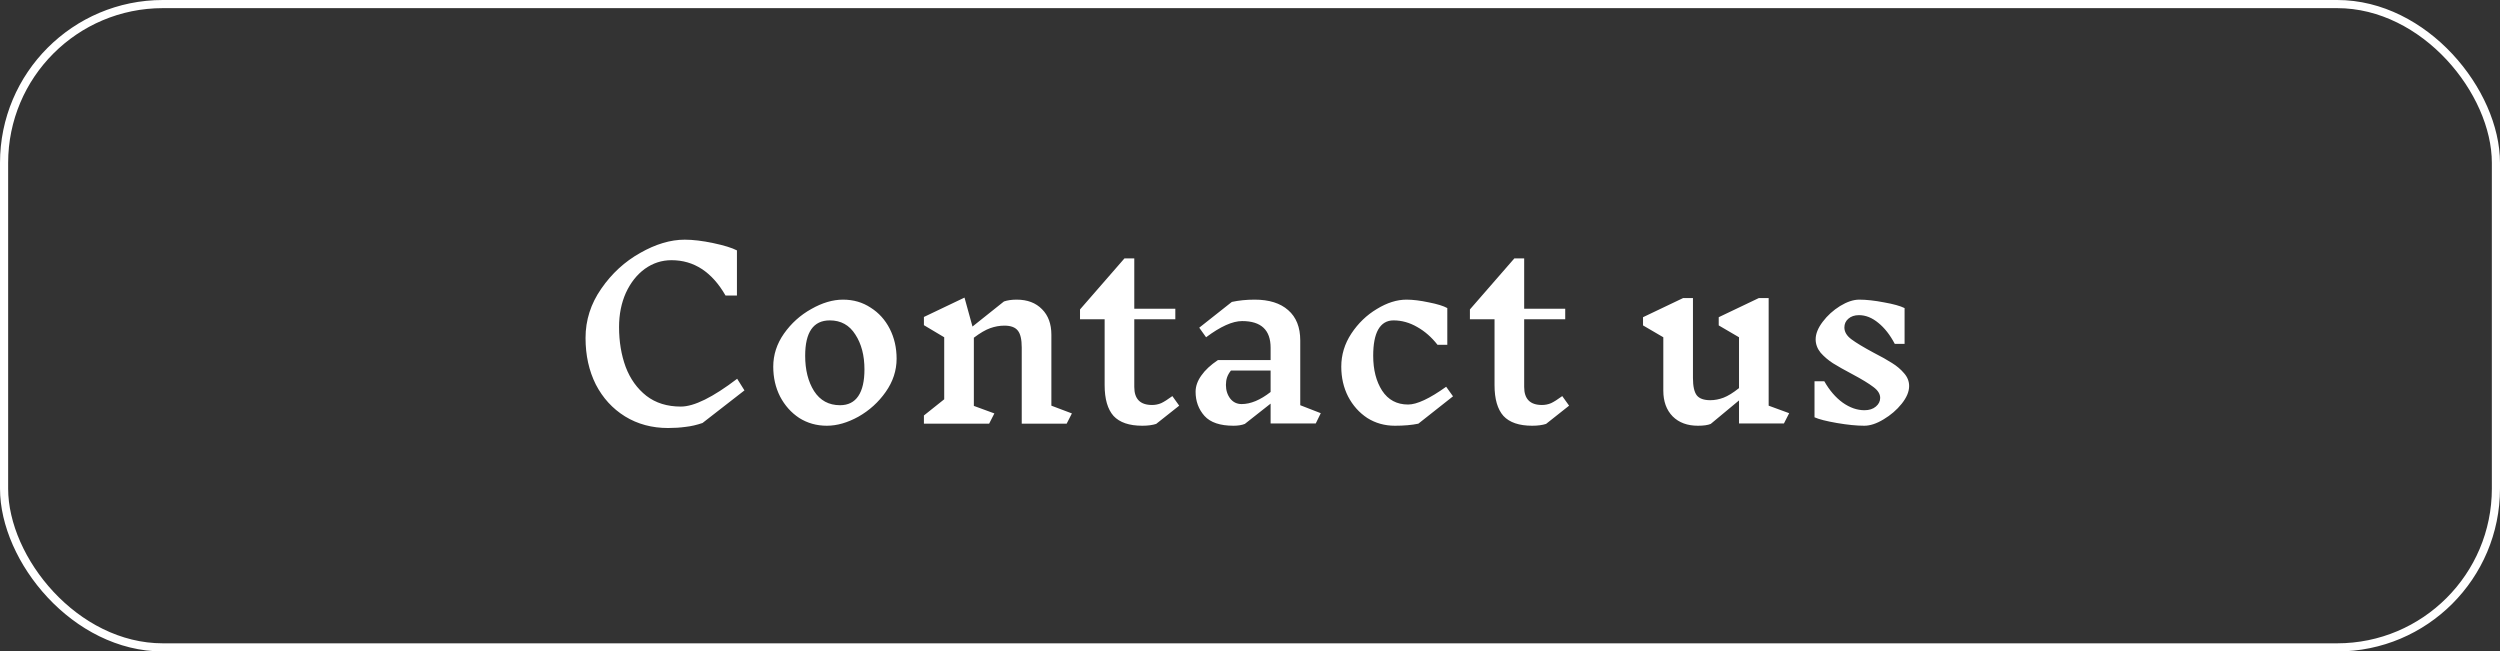
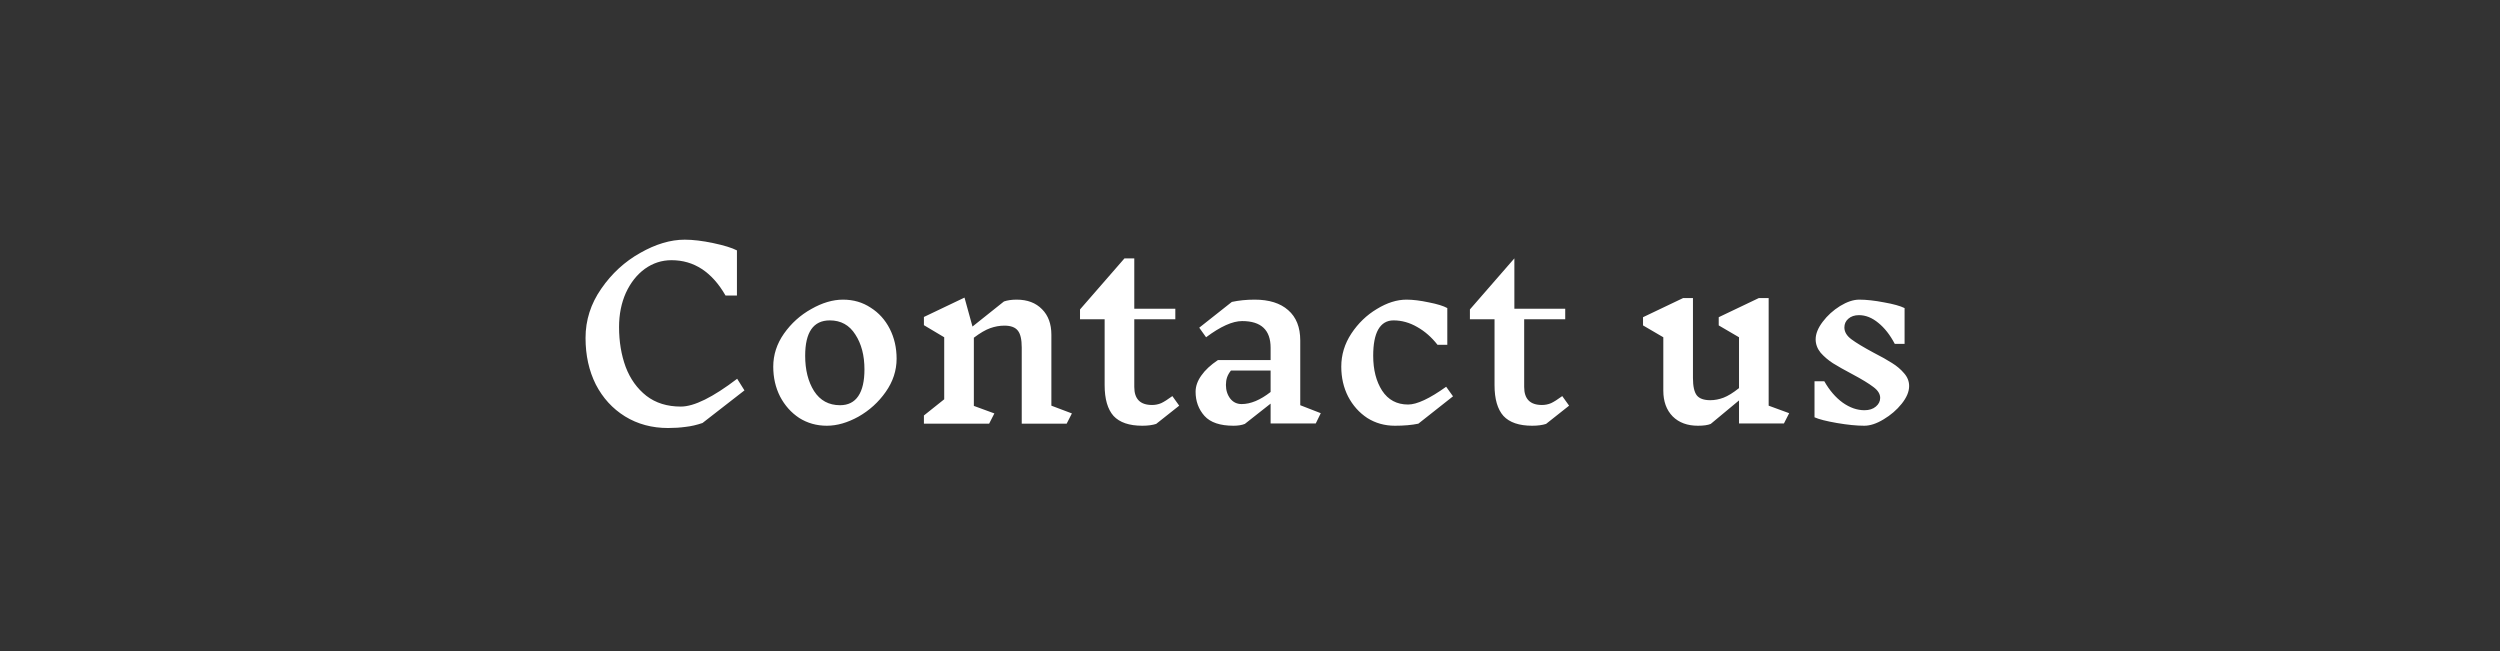
<svg xmlns="http://www.w3.org/2000/svg" width="307" height="80" viewBox="0 0 307 80" fill="none">
  <rect x="0" y="0" width="307" height="80" fill="#333333" stroke="none" />
-   <rect x="0.5" y="0.5" width="306" height="79" rx="19.5" stroke="white" />
-   <path d="M84.084 29.432C85.092 29.432 86.259 29.572 87.584 29.852C88.909 30.132 89.88 30.431 90.496 30.748V36.292H89.096C87.435 33.399 85.223 31.952 82.46 31.952C81.265 31.952 80.173 32.307 79.184 33.016C78.213 33.725 77.439 34.705 76.86 35.956C76.3 37.207 76.02 38.607 76.02 40.156C76.02 41.948 76.291 43.581 76.832 45.056C77.392 46.531 78.241 47.716 79.38 48.612C80.519 49.489 81.928 49.928 83.608 49.928C85.232 49.928 87.537 48.789 90.524 46.512L91.42 47.94L86.268 51.944C85.559 52.187 84.868 52.345 84.196 52.42C83.524 52.513 82.805 52.56 82.04 52.56C80.061 52.56 78.297 52.084 76.748 51.132C75.217 50.18 74.023 48.873 73.164 47.212C72.324 45.532 71.904 43.628 71.904 41.5C71.904 39.316 72.548 37.3 73.836 35.452C75.124 33.585 76.72 32.12 78.624 31.056C80.528 29.973 82.348 29.432 84.084 29.432ZM103.523 36.796C104.792 36.796 105.921 37.123 106.911 37.776C107.919 38.411 108.703 39.279 109.263 40.38C109.823 41.481 110.103 42.704 110.103 44.048C110.103 45.504 109.655 46.867 108.759 48.136C107.881 49.387 106.771 50.395 105.427 51.16C104.083 51.907 102.785 52.28 101.535 52.28C100.284 52.28 99.155 51.963 98.147 51.328C97.157 50.675 96.373 49.797 95.795 48.696C95.235 47.595 94.955 46.372 94.955 45.028C94.955 43.572 95.393 42.219 96.271 40.968C97.167 39.699 98.287 38.691 99.631 37.944C100.975 37.179 102.272 36.796 103.523 36.796ZM101.899 39.344C99.883 39.344 98.875 40.791 98.875 43.684C98.875 45.42 99.239 46.867 99.967 48.024C100.713 49.181 101.777 49.76 103.159 49.76C104.148 49.76 104.895 49.387 105.399 48.64C105.903 47.893 106.155 46.801 106.155 45.364C106.155 43.647 105.781 42.219 105.035 41.08C104.307 39.923 103.261 39.344 101.899 39.344ZM130.985 52.028H125.469V42.676C125.469 41.687 125.31 40.996 124.993 40.604C124.675 40.193 124.125 39.988 123.341 39.988C122.762 39.988 122.183 40.091 121.605 40.296C121.026 40.501 120.354 40.893 119.589 41.472V49.844L122.109 50.768L121.465 52.028H113.457V51.02L115.949 49.032V41.416L113.457 39.932V38.924L118.441 36.544L119.421 40.1L123.285 37.02C123.714 36.871 124.237 36.796 124.853 36.796C126.159 36.796 127.195 37.188 127.961 37.972C128.726 38.737 129.109 39.783 129.109 41.108V49.816L131.629 50.768L130.985 52.028ZM141.978 52.056C141.512 52.205 140.942 52.28 140.27 52.28C138.665 52.28 137.489 51.879 136.742 51.076C136.014 50.255 135.65 48.995 135.65 47.296V39.204H132.626V38L138.086 31.728H139.29V37.916H144.33V39.204H139.29V47.52C139.29 48.995 140.018 49.732 141.474 49.732C141.866 49.732 142.24 49.657 142.594 49.508C142.949 49.34 143.406 49.051 143.966 48.64L144.806 49.816L141.978 52.056ZM161.575 52H156.031V49.564L152.867 52.056C152.494 52.205 152.027 52.28 151.467 52.28C149.825 52.28 148.639 51.879 147.911 51.076C147.183 50.255 146.819 49.265 146.819 48.108C146.819 47.436 147.053 46.773 147.519 46.12C147.986 45.448 148.667 44.813 149.563 44.216H156.031V42.704C156.031 40.52 154.865 39.428 152.531 39.428C151.355 39.428 149.881 40.091 148.107 41.416L147.267 40.24L151.271 37.076C152.13 36.889 153.063 36.796 154.071 36.796C155.845 36.796 157.217 37.225 158.187 38.084C159.177 38.943 159.671 40.184 159.671 41.808V49.76L162.191 50.74L161.575 52ZM152.475 49.62C153.577 49.62 154.762 49.125 156.031 48.136V45.504H151.159C150.935 45.784 150.777 46.064 150.683 46.344C150.59 46.624 150.543 46.932 150.543 47.268C150.543 47.921 150.721 48.481 151.075 48.948C151.43 49.396 151.897 49.62 152.475 49.62ZM172.717 36.796C173.501 36.796 174.415 36.908 175.461 37.132C176.506 37.337 177.262 37.571 177.729 37.832V42.34H176.525C175.797 41.407 174.966 40.679 174.033 40.156C173.099 39.615 172.129 39.344 171.121 39.344C170.299 39.344 169.674 39.717 169.245 40.464C168.834 41.192 168.629 42.265 168.629 43.684C168.629 45.401 168.993 46.829 169.721 47.968C170.467 49.107 171.531 49.676 172.913 49.676C173.995 49.676 175.554 48.948 177.589 47.492L178.429 48.668L174.173 52.028C173.37 52.196 172.409 52.28 171.289 52.28C170.038 52.28 168.909 51.963 167.901 51.328C166.911 50.675 166.127 49.797 165.549 48.696C164.989 47.595 164.709 46.372 164.709 45.028C164.709 43.572 165.119 42.219 165.941 40.968C166.781 39.699 167.826 38.691 169.077 37.944C170.327 37.179 171.541 36.796 172.717 36.796ZM189.857 52.056C189.391 52.205 188.821 52.28 188.149 52.28C186.544 52.28 185.368 51.879 184.621 51.076C183.893 50.255 183.529 48.995 183.529 47.296V39.204H180.505V38L185.965 31.728H187.169V37.916H192.209V39.204H187.169V47.52C187.169 48.995 187.897 49.732 189.353 49.732C189.745 49.732 190.119 49.657 190.473 49.508C190.828 49.34 191.285 49.051 191.845 48.64L192.685 49.816L189.857 52.056ZM219.067 52H213.551V49.172L210.079 52.056C209.724 52.205 209.201 52.28 208.511 52.28C207.204 52.28 206.168 51.897 205.403 51.132C204.637 50.348 204.255 49.293 204.255 47.968V41.416L201.763 39.96V38.952L206.691 36.6H207.895V46.428C207.895 47.436 208.053 48.145 208.371 48.556C208.688 48.948 209.239 49.144 210.023 49.144C210.564 49.144 211.105 49.041 211.647 48.836C212.188 48.631 212.823 48.239 213.551 47.66V41.416L211.059 39.96V38.952L215.987 36.6H217.191V49.816L219.711 50.74L219.067 52ZM230.886 48.864C230.886 48.379 230.606 47.931 230.046 47.52C229.486 47.091 228.627 46.568 227.47 45.952C226.481 45.429 225.687 44.981 225.09 44.608C224.511 44.235 224.007 43.805 223.578 43.32C223.167 42.816 222.962 42.265 222.962 41.668C222.962 40.996 223.251 40.277 223.83 39.512C224.409 38.747 225.118 38.103 225.958 37.58C226.817 37.057 227.601 36.796 228.31 36.796C229.187 36.796 230.205 36.908 231.362 37.132C232.519 37.337 233.359 37.571 233.882 37.832V42.228H232.678C232.099 41.127 231.427 40.268 230.662 39.652C229.897 39.017 229.103 38.7 228.282 38.7C227.741 38.7 227.302 38.849 226.966 39.148C226.649 39.428 226.49 39.783 226.49 40.212C226.49 40.753 226.779 41.239 227.358 41.668C227.937 42.097 228.833 42.639 230.046 43.292C230.998 43.777 231.763 44.207 232.342 44.58C232.921 44.935 233.415 45.355 233.826 45.84C234.237 46.307 234.442 46.829 234.442 47.408C234.442 48.099 234.134 48.827 233.518 49.592C232.921 50.339 232.183 50.973 231.306 51.496C230.447 52.019 229.654 52.28 228.926 52.28C227.993 52.28 226.873 52.168 225.566 51.944C224.278 51.72 223.363 51.487 222.822 51.244V46.82H224.026C224.661 47.94 225.417 48.817 226.294 49.452C227.171 50.068 228.058 50.376 228.954 50.376C229.533 50.376 229.999 50.227 230.354 49.928C230.709 49.629 230.886 49.275 230.886 48.864Z" fill="white" />
+   <path d="M84.084 29.432C85.092 29.432 86.259 29.572 87.584 29.852C88.909 30.132 89.88 30.431 90.496 30.748V36.292H89.096C87.435 33.399 85.223 31.952 82.46 31.952C81.265 31.952 80.173 32.307 79.184 33.016C78.213 33.725 77.439 34.705 76.86 35.956C76.3 37.207 76.02 38.607 76.02 40.156C76.02 41.948 76.291 43.581 76.832 45.056C77.392 46.531 78.241 47.716 79.38 48.612C80.519 49.489 81.928 49.928 83.608 49.928C85.232 49.928 87.537 48.789 90.524 46.512L91.42 47.94L86.268 51.944C85.559 52.187 84.868 52.345 84.196 52.42C83.524 52.513 82.805 52.56 82.04 52.56C80.061 52.56 78.297 52.084 76.748 51.132C75.217 50.18 74.023 48.873 73.164 47.212C72.324 45.532 71.904 43.628 71.904 41.5C71.904 39.316 72.548 37.3 73.836 35.452C75.124 33.585 76.72 32.12 78.624 31.056C80.528 29.973 82.348 29.432 84.084 29.432ZM103.523 36.796C104.792 36.796 105.921 37.123 106.911 37.776C107.919 38.411 108.703 39.279 109.263 40.38C109.823 41.481 110.103 42.704 110.103 44.048C110.103 45.504 109.655 46.867 108.759 48.136C107.881 49.387 106.771 50.395 105.427 51.16C104.083 51.907 102.785 52.28 101.535 52.28C100.284 52.28 99.155 51.963 98.147 51.328C97.157 50.675 96.373 49.797 95.795 48.696C95.235 47.595 94.955 46.372 94.955 45.028C94.955 43.572 95.393 42.219 96.271 40.968C97.167 39.699 98.287 38.691 99.631 37.944C100.975 37.179 102.272 36.796 103.523 36.796ZM101.899 39.344C99.883 39.344 98.875 40.791 98.875 43.684C98.875 45.42 99.239 46.867 99.967 48.024C100.713 49.181 101.777 49.76 103.159 49.76C104.148 49.76 104.895 49.387 105.399 48.64C105.903 47.893 106.155 46.801 106.155 45.364C106.155 43.647 105.781 42.219 105.035 41.08C104.307 39.923 103.261 39.344 101.899 39.344ZM130.985 52.028H125.469V42.676C125.469 41.687 125.31 40.996 124.993 40.604C124.675 40.193 124.125 39.988 123.341 39.988C122.762 39.988 122.183 40.091 121.605 40.296C121.026 40.501 120.354 40.893 119.589 41.472V49.844L122.109 50.768L121.465 52.028H113.457V51.02L115.949 49.032V41.416L113.457 39.932V38.924L118.441 36.544L119.421 40.1L123.285 37.02C123.714 36.871 124.237 36.796 124.853 36.796C126.159 36.796 127.195 37.188 127.961 37.972C128.726 38.737 129.109 39.783 129.109 41.108V49.816L131.629 50.768L130.985 52.028ZM141.978 52.056C141.512 52.205 140.942 52.28 140.27 52.28C138.665 52.28 137.489 51.879 136.742 51.076C136.014 50.255 135.65 48.995 135.65 47.296V39.204H132.626V38L138.086 31.728H139.29V37.916H144.33V39.204H139.29V47.52C139.29 48.995 140.018 49.732 141.474 49.732C141.866 49.732 142.24 49.657 142.594 49.508C142.949 49.34 143.406 49.051 143.966 48.64L144.806 49.816L141.978 52.056ZM161.575 52H156.031V49.564L152.867 52.056C152.494 52.205 152.027 52.28 151.467 52.28C149.825 52.28 148.639 51.879 147.911 51.076C147.183 50.255 146.819 49.265 146.819 48.108C146.819 47.436 147.053 46.773 147.519 46.12C147.986 45.448 148.667 44.813 149.563 44.216H156.031V42.704C156.031 40.52 154.865 39.428 152.531 39.428C151.355 39.428 149.881 40.091 148.107 41.416L147.267 40.24L151.271 37.076C152.13 36.889 153.063 36.796 154.071 36.796C155.845 36.796 157.217 37.225 158.187 38.084C159.177 38.943 159.671 40.184 159.671 41.808V49.76L162.191 50.74L161.575 52ZM152.475 49.62C153.577 49.62 154.762 49.125 156.031 48.136V45.504H151.159C150.935 45.784 150.777 46.064 150.683 46.344C150.59 46.624 150.543 46.932 150.543 47.268C150.543 47.921 150.721 48.481 151.075 48.948C151.43 49.396 151.897 49.62 152.475 49.62ZM172.717 36.796C173.501 36.796 174.415 36.908 175.461 37.132C176.506 37.337 177.262 37.571 177.729 37.832V42.34H176.525C175.797 41.407 174.966 40.679 174.033 40.156C173.099 39.615 172.129 39.344 171.121 39.344C170.299 39.344 169.674 39.717 169.245 40.464C168.834 41.192 168.629 42.265 168.629 43.684C168.629 45.401 168.993 46.829 169.721 47.968C170.467 49.107 171.531 49.676 172.913 49.676C173.995 49.676 175.554 48.948 177.589 47.492L178.429 48.668L174.173 52.028C173.37 52.196 172.409 52.28 171.289 52.28C170.038 52.28 168.909 51.963 167.901 51.328C166.911 50.675 166.127 49.797 165.549 48.696C164.989 47.595 164.709 46.372 164.709 45.028C164.709 43.572 165.119 42.219 165.941 40.968C166.781 39.699 167.826 38.691 169.077 37.944C170.327 37.179 171.541 36.796 172.717 36.796ZM189.857 52.056C189.391 52.205 188.821 52.28 188.149 52.28C186.544 52.28 185.368 51.879 184.621 51.076C183.893 50.255 183.529 48.995 183.529 47.296V39.204H180.505V38L185.965 31.728V37.916H192.209V39.204H187.169V47.52C187.169 48.995 187.897 49.732 189.353 49.732C189.745 49.732 190.119 49.657 190.473 49.508C190.828 49.34 191.285 49.051 191.845 48.64L192.685 49.816L189.857 52.056ZM219.067 52H213.551V49.172L210.079 52.056C209.724 52.205 209.201 52.28 208.511 52.28C207.204 52.28 206.168 51.897 205.403 51.132C204.637 50.348 204.255 49.293 204.255 47.968V41.416L201.763 39.96V38.952L206.691 36.6H207.895V46.428C207.895 47.436 208.053 48.145 208.371 48.556C208.688 48.948 209.239 49.144 210.023 49.144C210.564 49.144 211.105 49.041 211.647 48.836C212.188 48.631 212.823 48.239 213.551 47.66V41.416L211.059 39.96V38.952L215.987 36.6H217.191V49.816L219.711 50.74L219.067 52ZM230.886 48.864C230.886 48.379 230.606 47.931 230.046 47.52C229.486 47.091 228.627 46.568 227.47 45.952C226.481 45.429 225.687 44.981 225.09 44.608C224.511 44.235 224.007 43.805 223.578 43.32C223.167 42.816 222.962 42.265 222.962 41.668C222.962 40.996 223.251 40.277 223.83 39.512C224.409 38.747 225.118 38.103 225.958 37.58C226.817 37.057 227.601 36.796 228.31 36.796C229.187 36.796 230.205 36.908 231.362 37.132C232.519 37.337 233.359 37.571 233.882 37.832V42.228H232.678C232.099 41.127 231.427 40.268 230.662 39.652C229.897 39.017 229.103 38.7 228.282 38.7C227.741 38.7 227.302 38.849 226.966 39.148C226.649 39.428 226.49 39.783 226.49 40.212C226.49 40.753 226.779 41.239 227.358 41.668C227.937 42.097 228.833 42.639 230.046 43.292C230.998 43.777 231.763 44.207 232.342 44.58C232.921 44.935 233.415 45.355 233.826 45.84C234.237 46.307 234.442 46.829 234.442 47.408C234.442 48.099 234.134 48.827 233.518 49.592C232.921 50.339 232.183 50.973 231.306 51.496C230.447 52.019 229.654 52.28 228.926 52.28C227.993 52.28 226.873 52.168 225.566 51.944C224.278 51.72 223.363 51.487 222.822 51.244V46.82H224.026C224.661 47.94 225.417 48.817 226.294 49.452C227.171 50.068 228.058 50.376 228.954 50.376C229.533 50.376 229.999 50.227 230.354 49.928C230.709 49.629 230.886 49.275 230.886 48.864Z" fill="white" />
</svg>